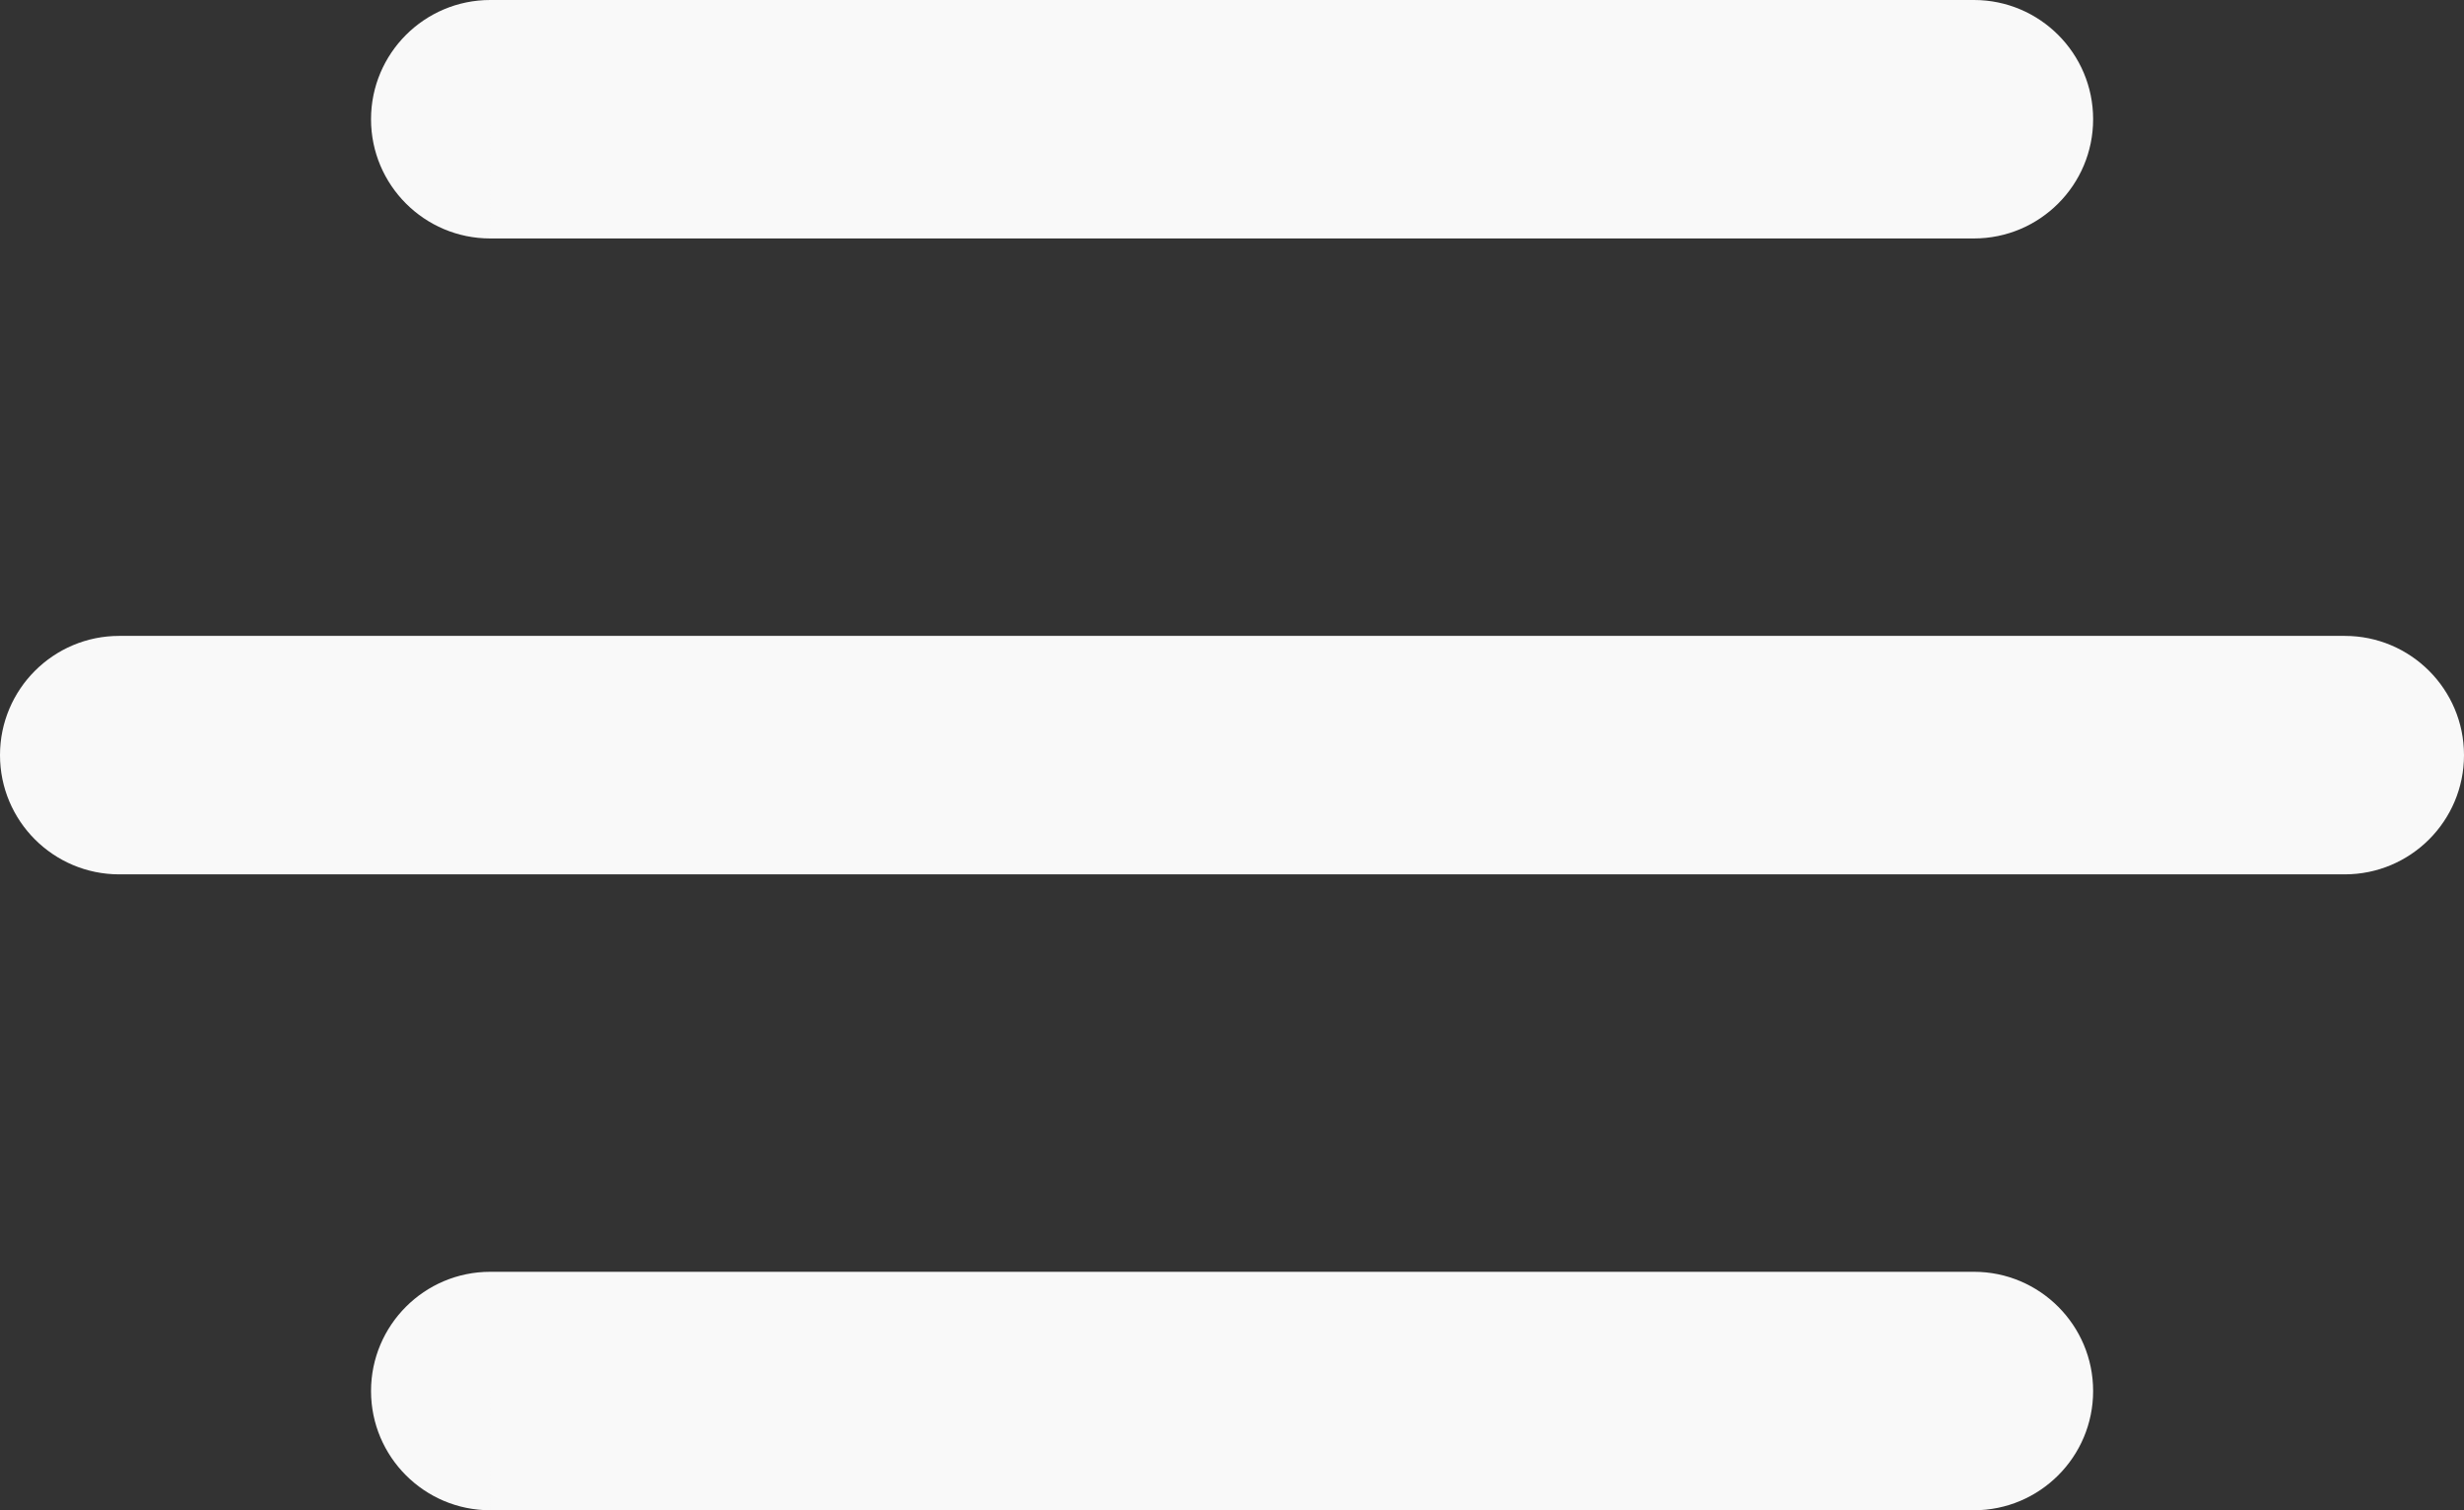
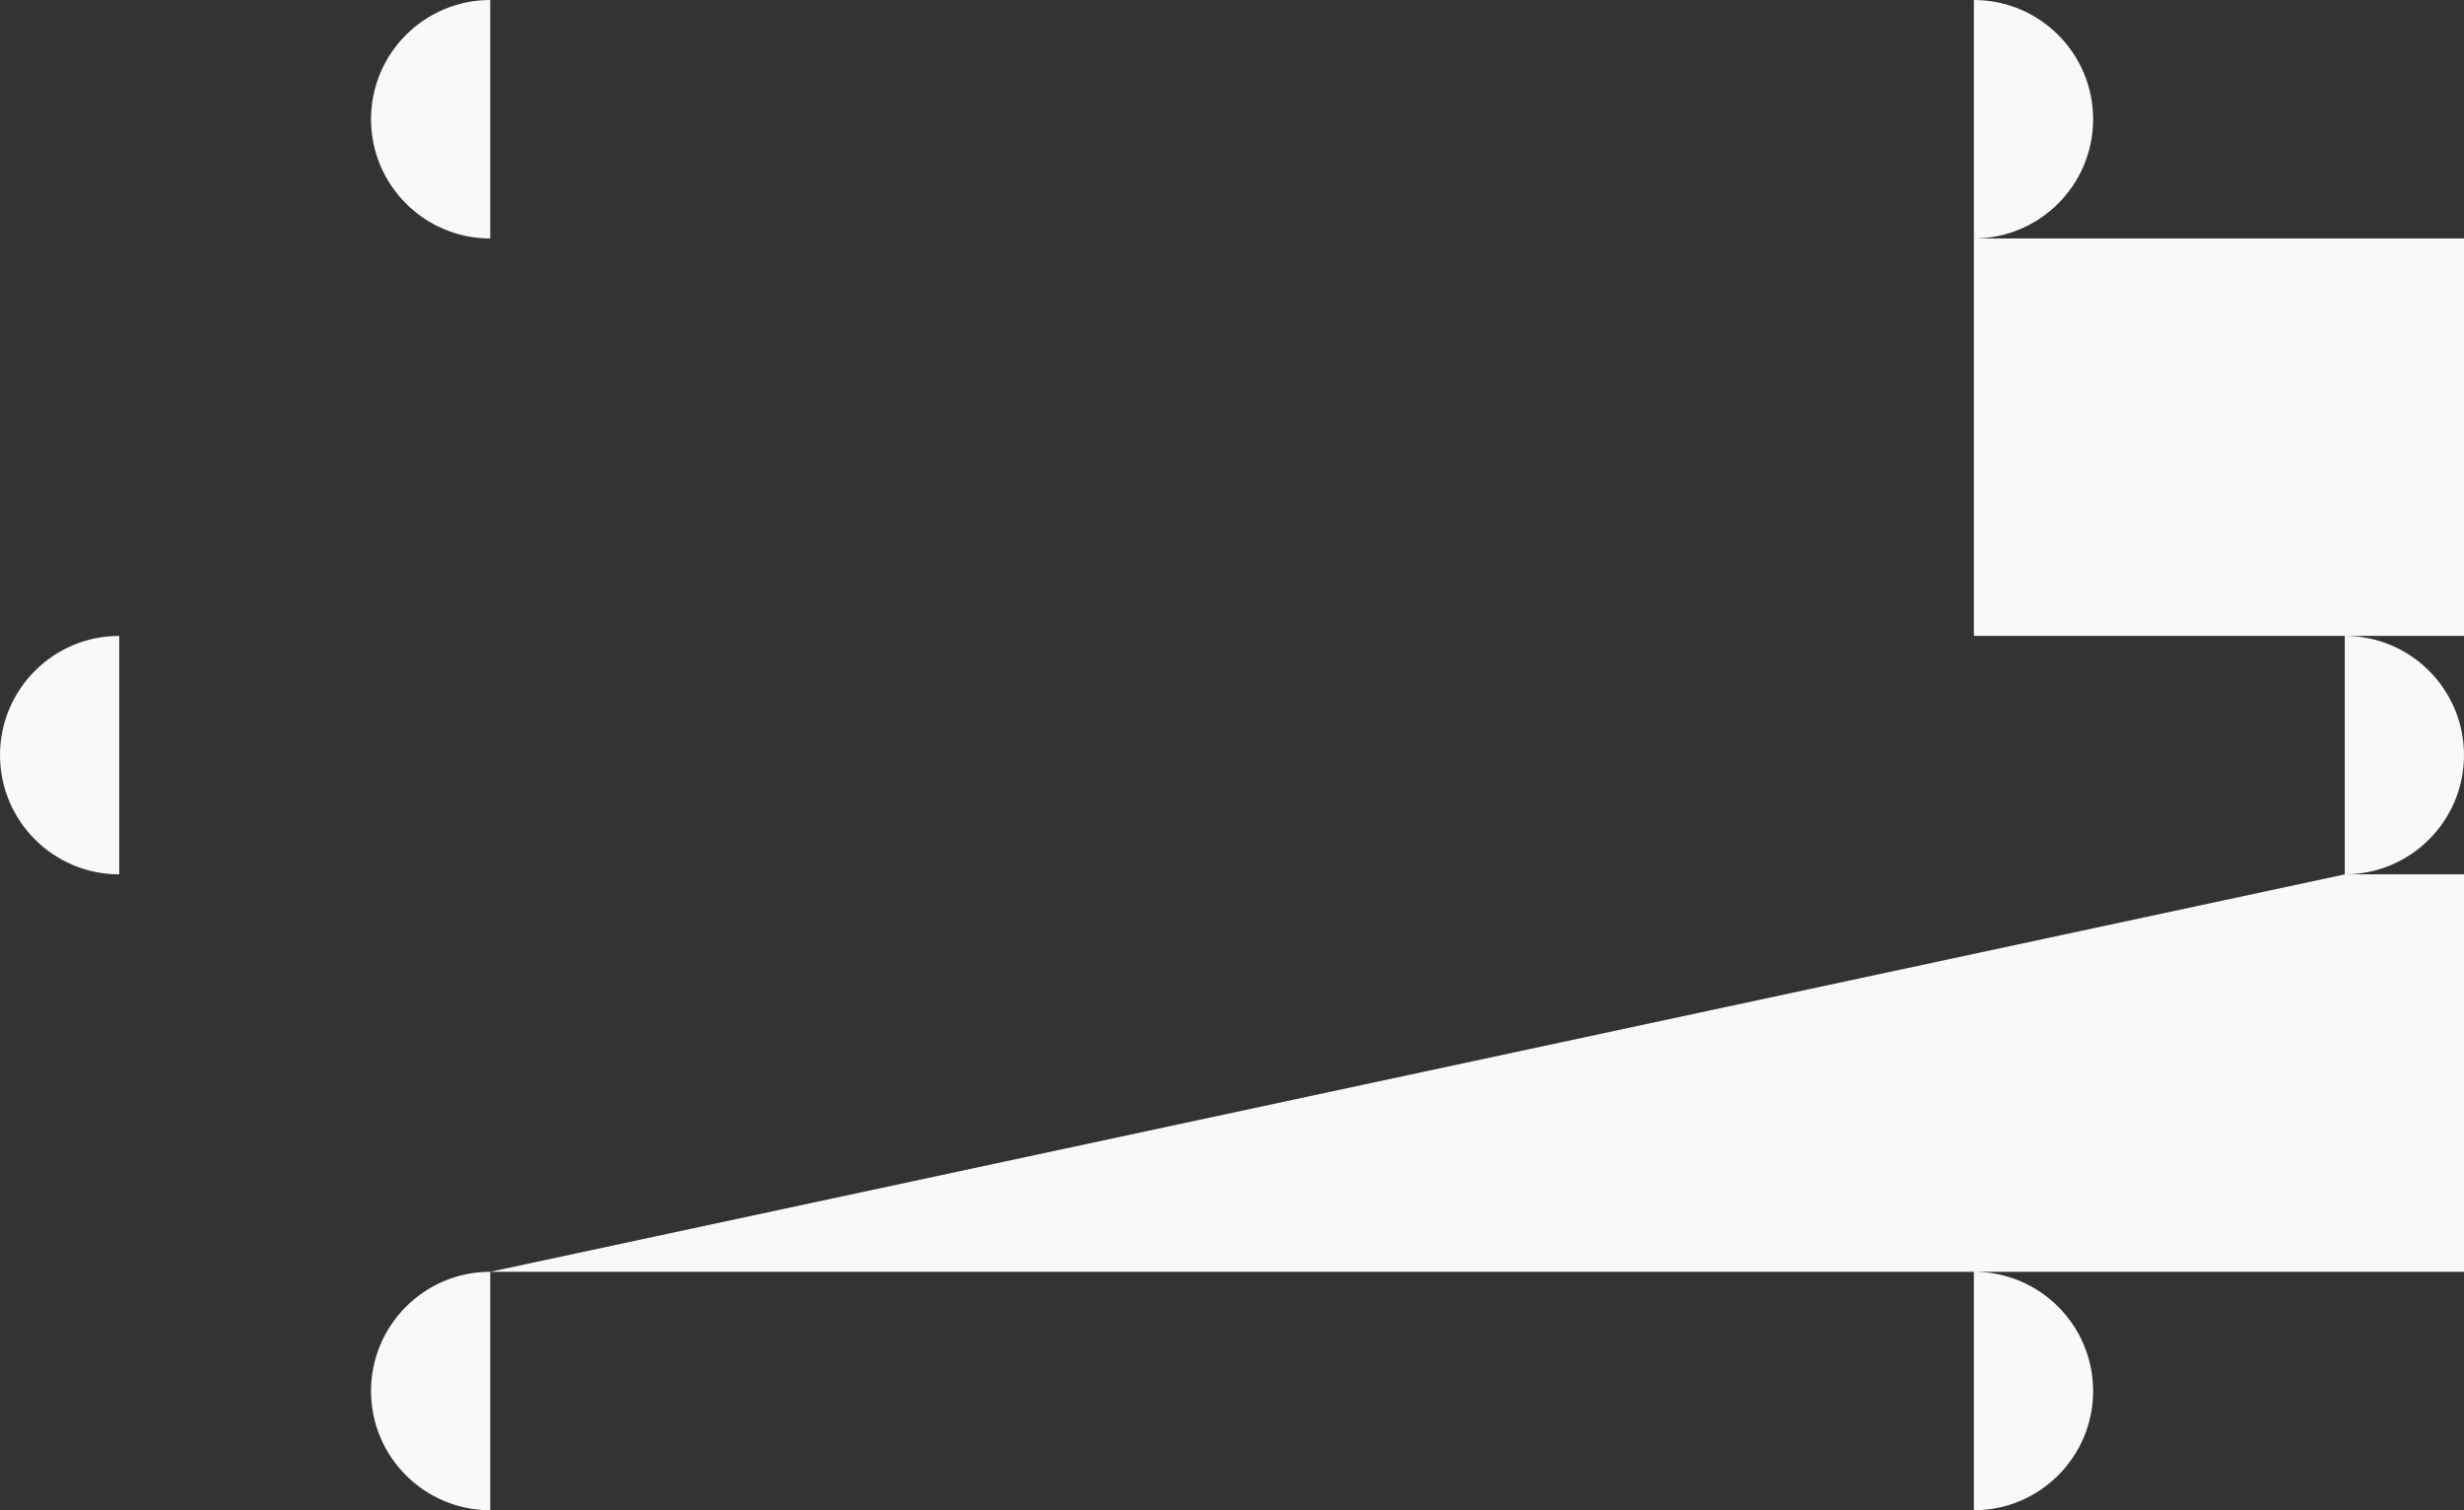
<svg xmlns="http://www.w3.org/2000/svg" width="496" height="304" viewBox="0 -0.5 15.5 9.5" fill="none" version="1.1" id="svg1">
  <rect x="0" y="-0.5" width="15.5" height="9.5" fill="#333333" stroke="none" />
  <defs id="defs1" />
-   <path d="M 0.75,3.5 C 0.336,3.5 0,3.836 0,4.25 0,4.664 0.336,5 0.75,5 Z m 14,1.5 C 15.164,5 15.5,4.664 15.5,4.25 15.5,3.836 15.164,3.5 14.75,3.5 Z M 3.084,7.5 C 2.67,7.5 2.334,7.836 2.334,8.25 2.334,8.664 2.67,9 3.084,9 Z M 12.417,9 c 0.414,0 0.75,-0.336 0.75,-0.75 0,-0.414 -0.336,-0.75 -0.75,-0.75 z M 3.084,-0.5 c -0.414,0 -0.75,0.336 -0.75,0.75 0,0.414 0.336,0.75 0.75,0.75 z M 12.417,1 c 0.414,0 0.75,-0.336 0.75,-0.75 0,-0.414 -0.336,-0.75 -0.75,-0.75 z M 0.75,5 h 14 V 3.5 h -14 z m 2.334,4 h 9.333 V 7.5 H 3.084 Z m 0,-8 h 9.333 V -0.5 H 3.084 Z" fill="#000000" id="path1" style="fill:#f9f9f9" />
+   <path d="M 0.75,3.5 C 0.336,3.5 0,3.836 0,4.25 0,4.664 0.336,5 0.75,5 Z m 14,1.5 C 15.164,5 15.5,4.664 15.5,4.25 15.5,3.836 15.164,3.5 14.75,3.5 Z M 3.084,7.5 C 2.67,7.5 2.334,7.836 2.334,8.25 2.334,8.664 2.67,9 3.084,9 Z M 12.417,9 c 0.414,0 0.75,-0.336 0.75,-0.75 0,-0.414 -0.336,-0.75 -0.75,-0.75 z M 3.084,-0.5 c -0.414,0 -0.75,0.336 -0.75,0.75 0,0.414 0.336,0.75 0.75,0.75 z M 12.417,1 c 0.414,0 0.75,-0.336 0.75,-0.75 0,-0.414 -0.336,-0.75 -0.75,-0.75 z h 14 V 3.5 h -14 z m 2.334,4 h 9.333 V 7.5 H 3.084 Z m 0,-8 h 9.333 V -0.5 H 3.084 Z" fill="#000000" id="path1" style="fill:#f9f9f9" />
</svg>